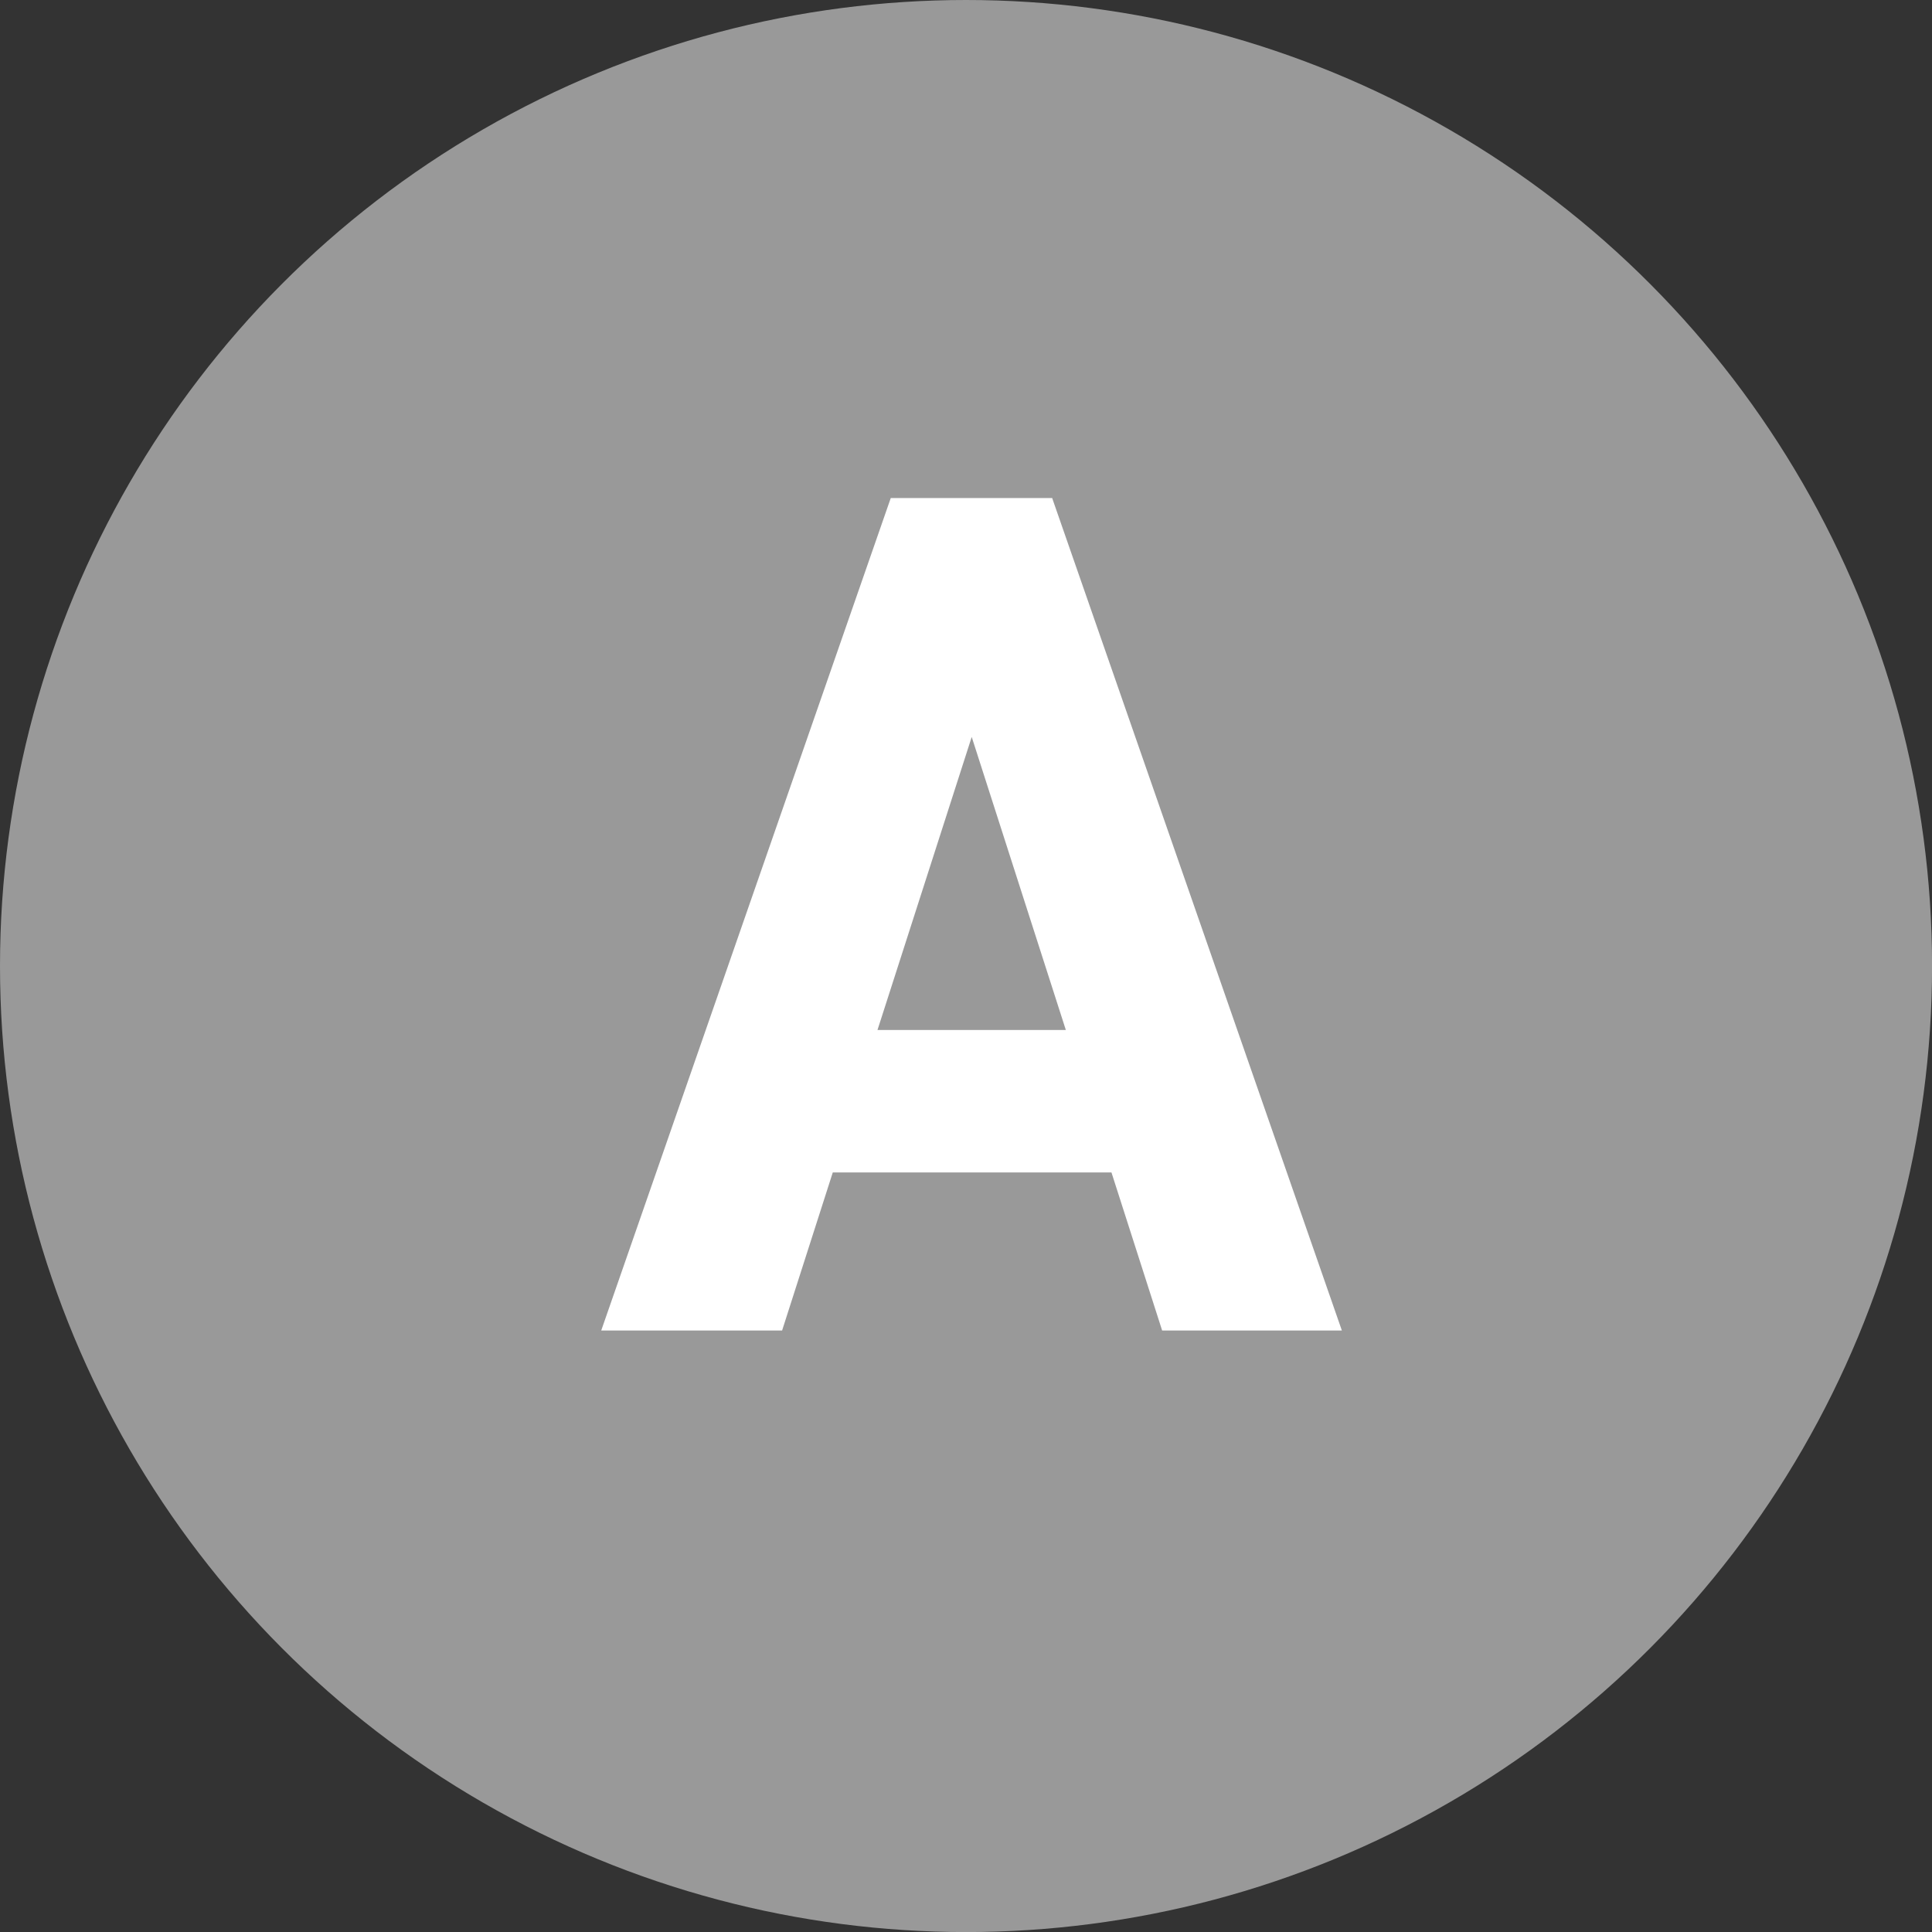
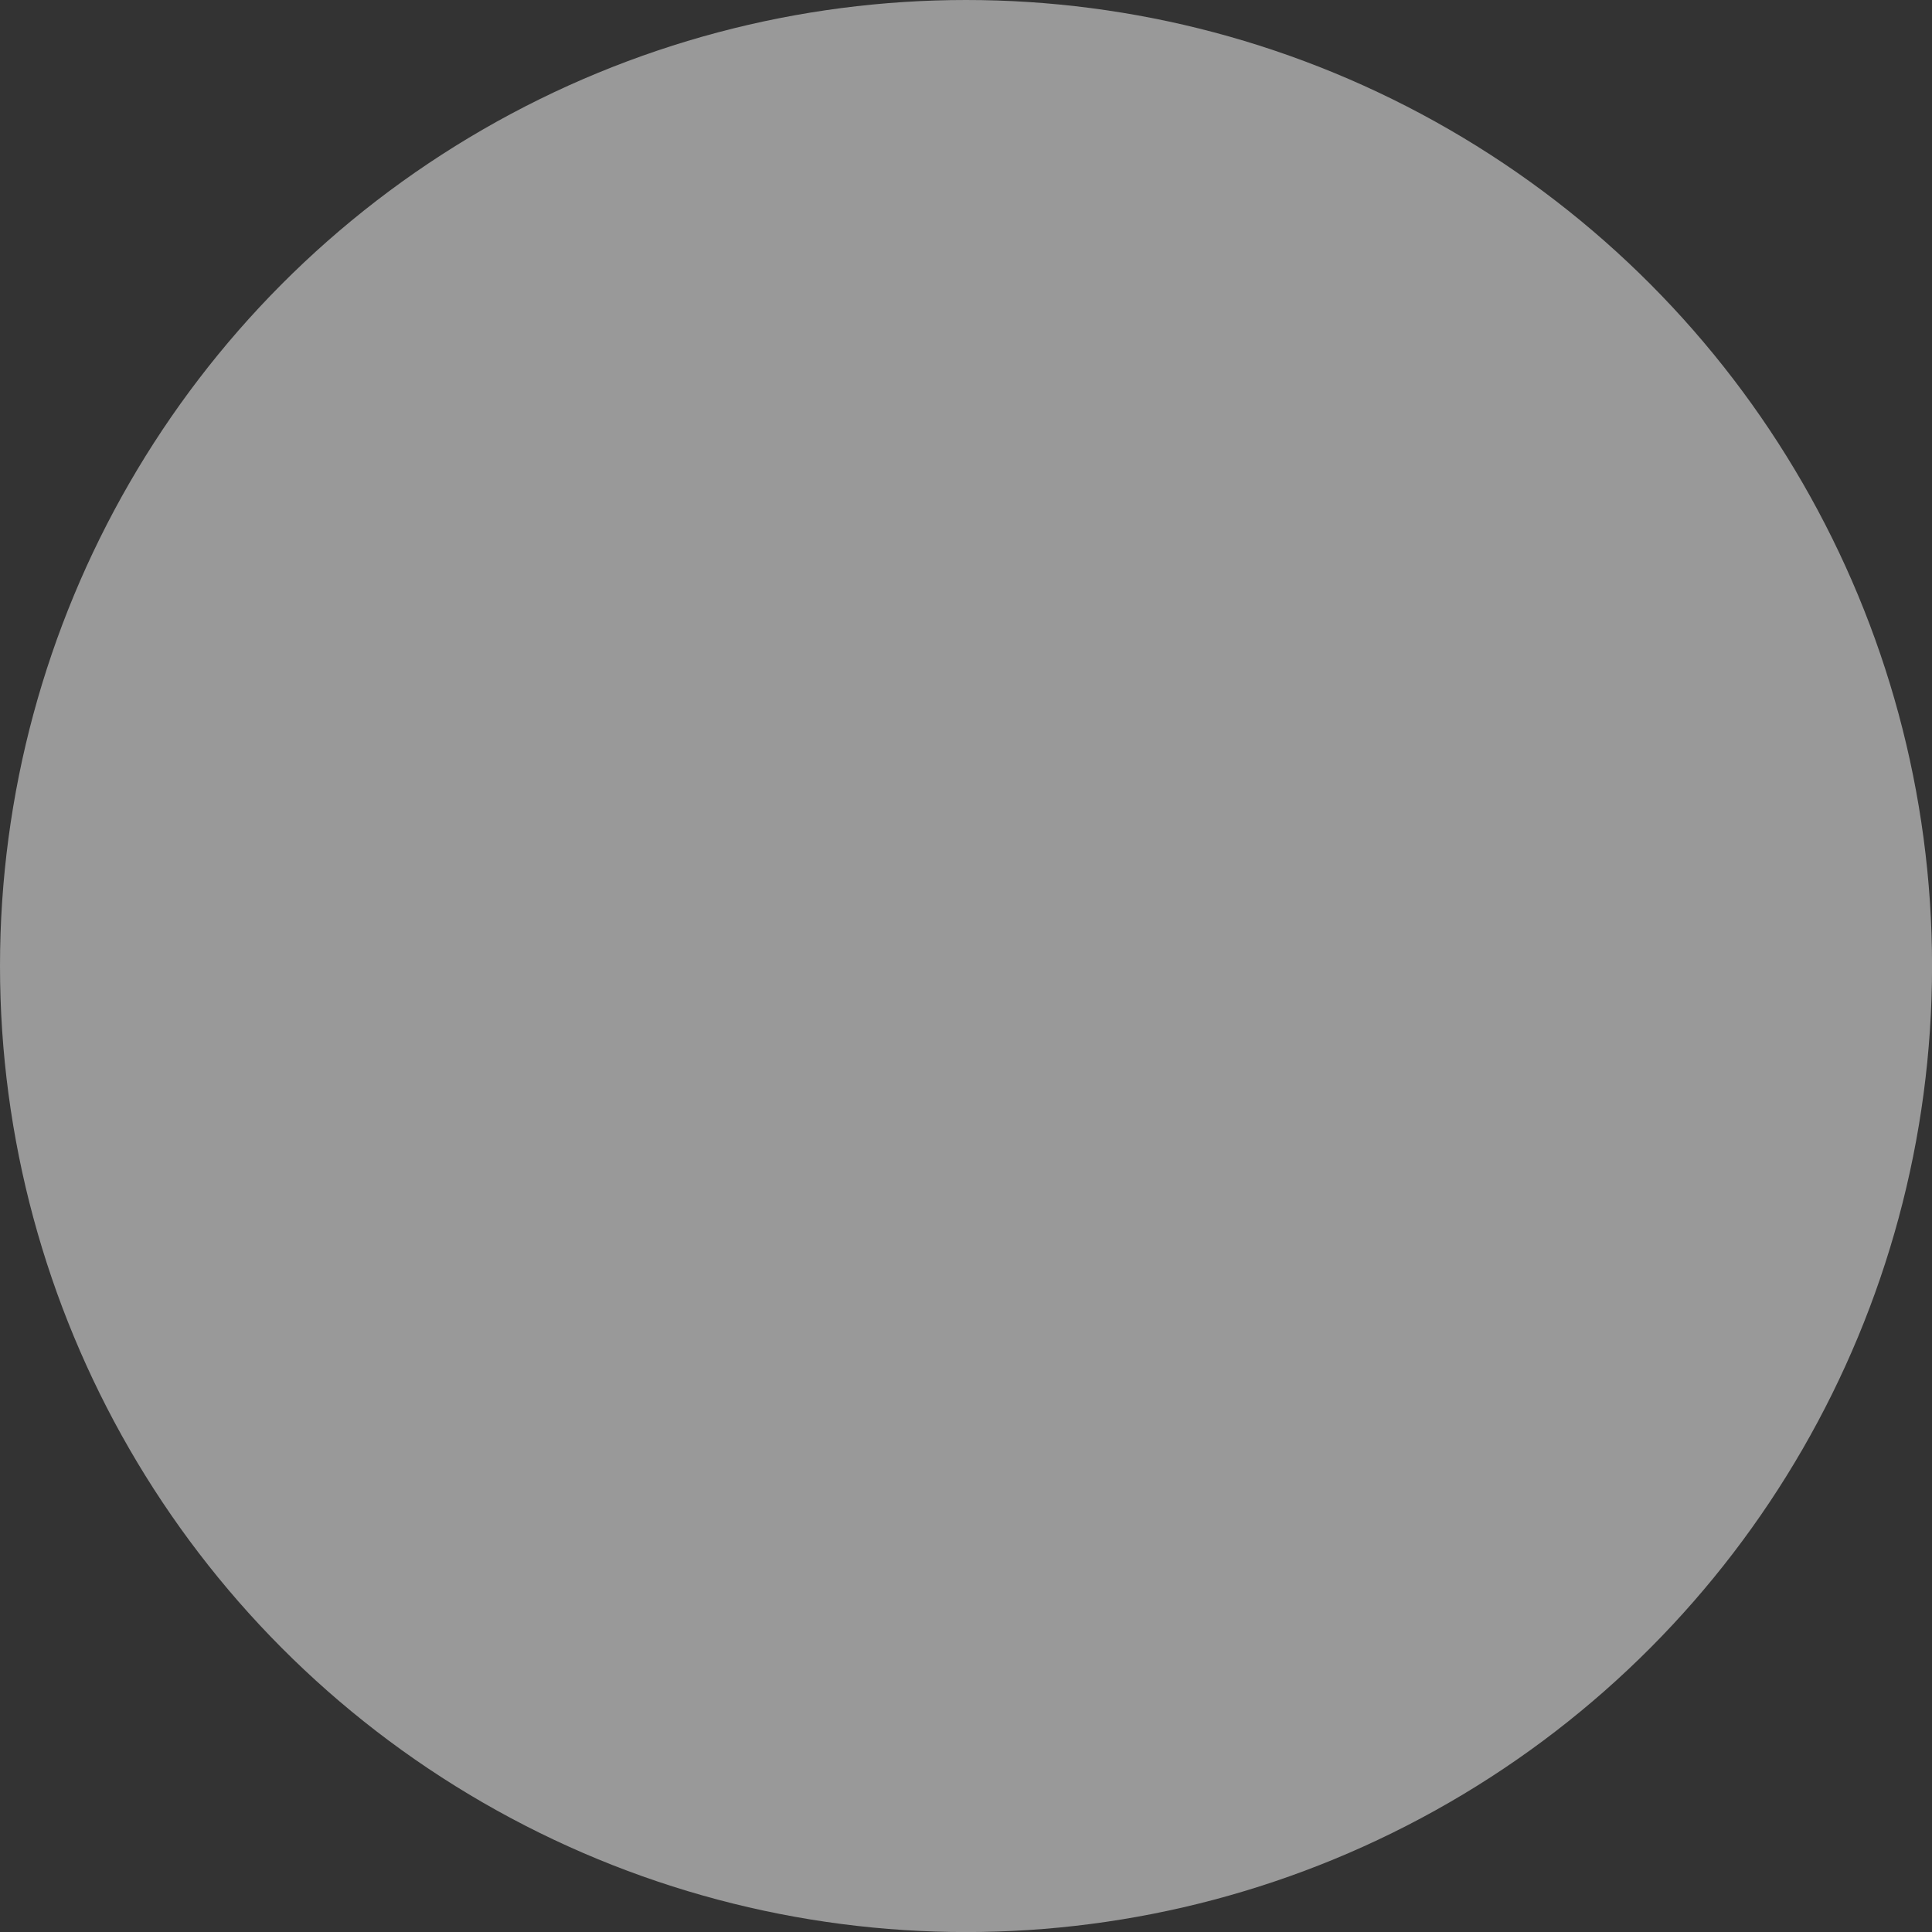
<svg xmlns="http://www.w3.org/2000/svg" id="icon_a" width="33.625" height="33.625" viewBox="0 0 33.625 33.625">
  <rect x="0" y="0" width="33.625" height="33.625" fill="#333333" stroke="none" />
  <defs>
    <style>
      .cls-1 {
        fill: #999;
      }

      .cls-2 {
        fill: #fff;
        fill-rule: evenodd;
      }
    </style>
  </defs>
  <circle id="楕円形_1" data-name="楕円形 1" class="cls-1" cx="16.813" cy="16.813" r="16.813" />
-   <path id="A" class="cls-2" d="M13.8,23.344l0.882-2.751h4.85l0.882,2.751h3.128L18.5,8.856H15.691L10.652,23.344H13.8Zm3.3-10.33,1.638,5.1H15.46Z" transform="translate(-0.188 -0.188)" />
</svg>